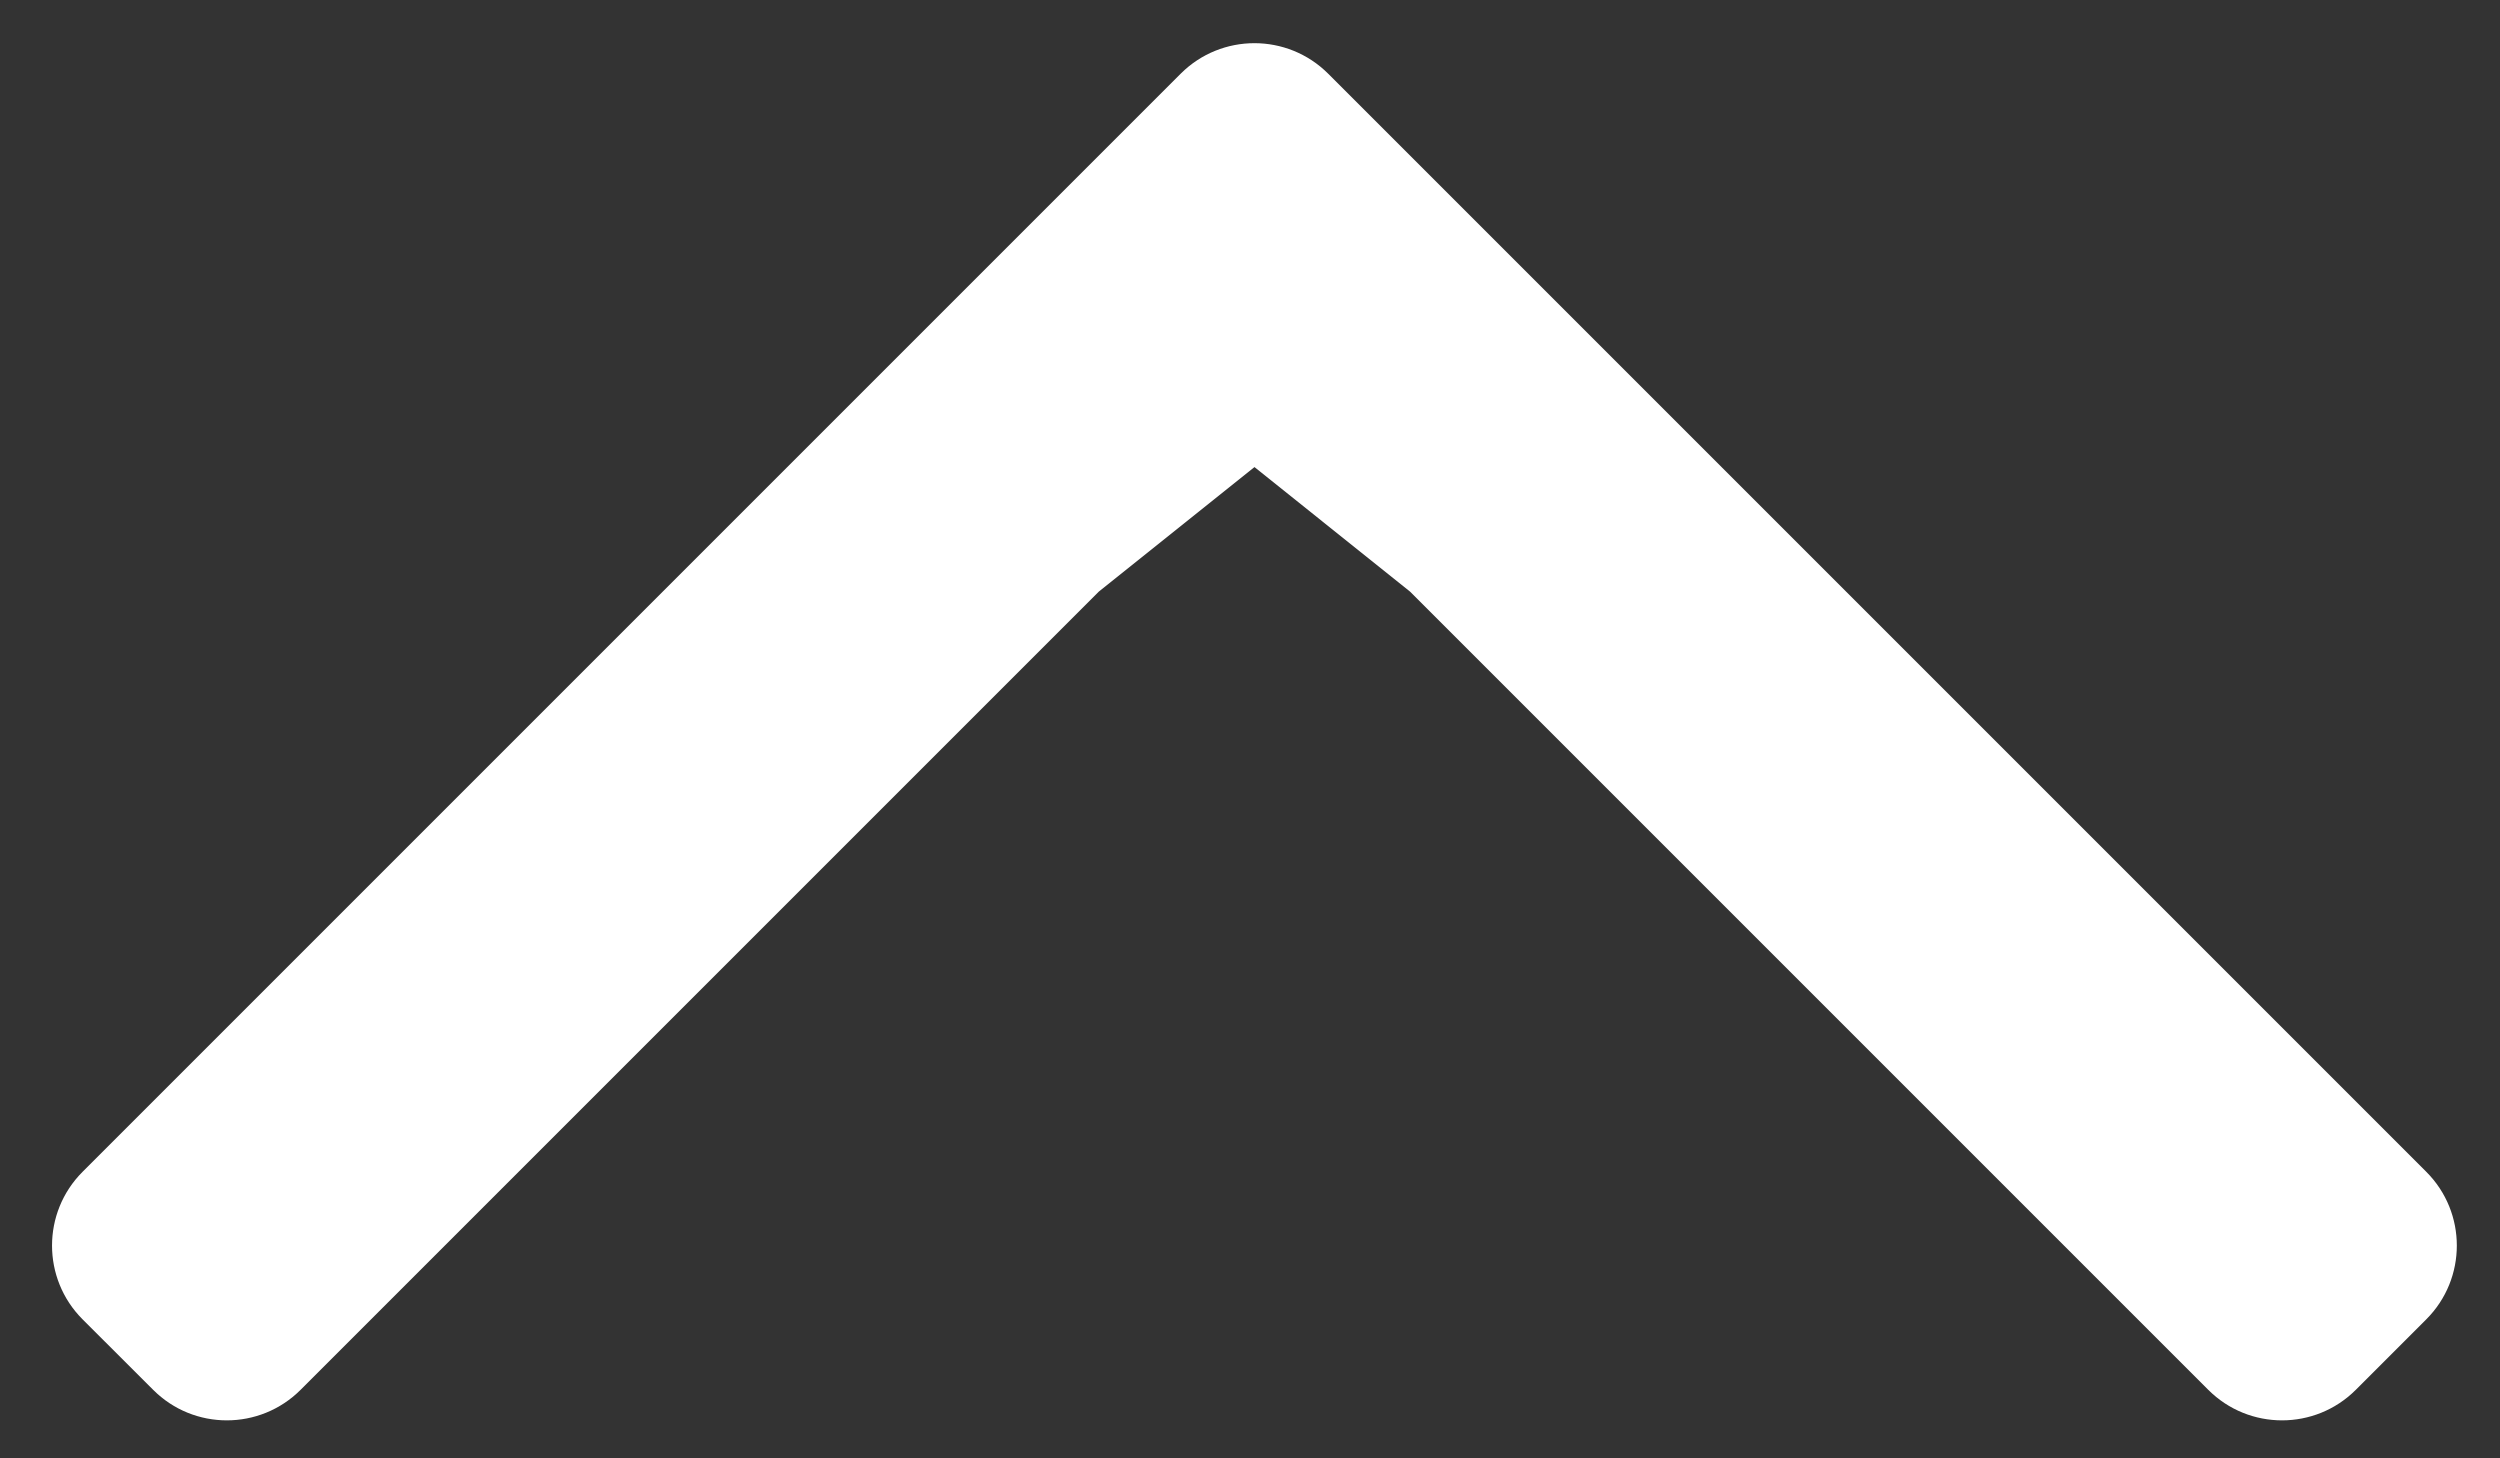
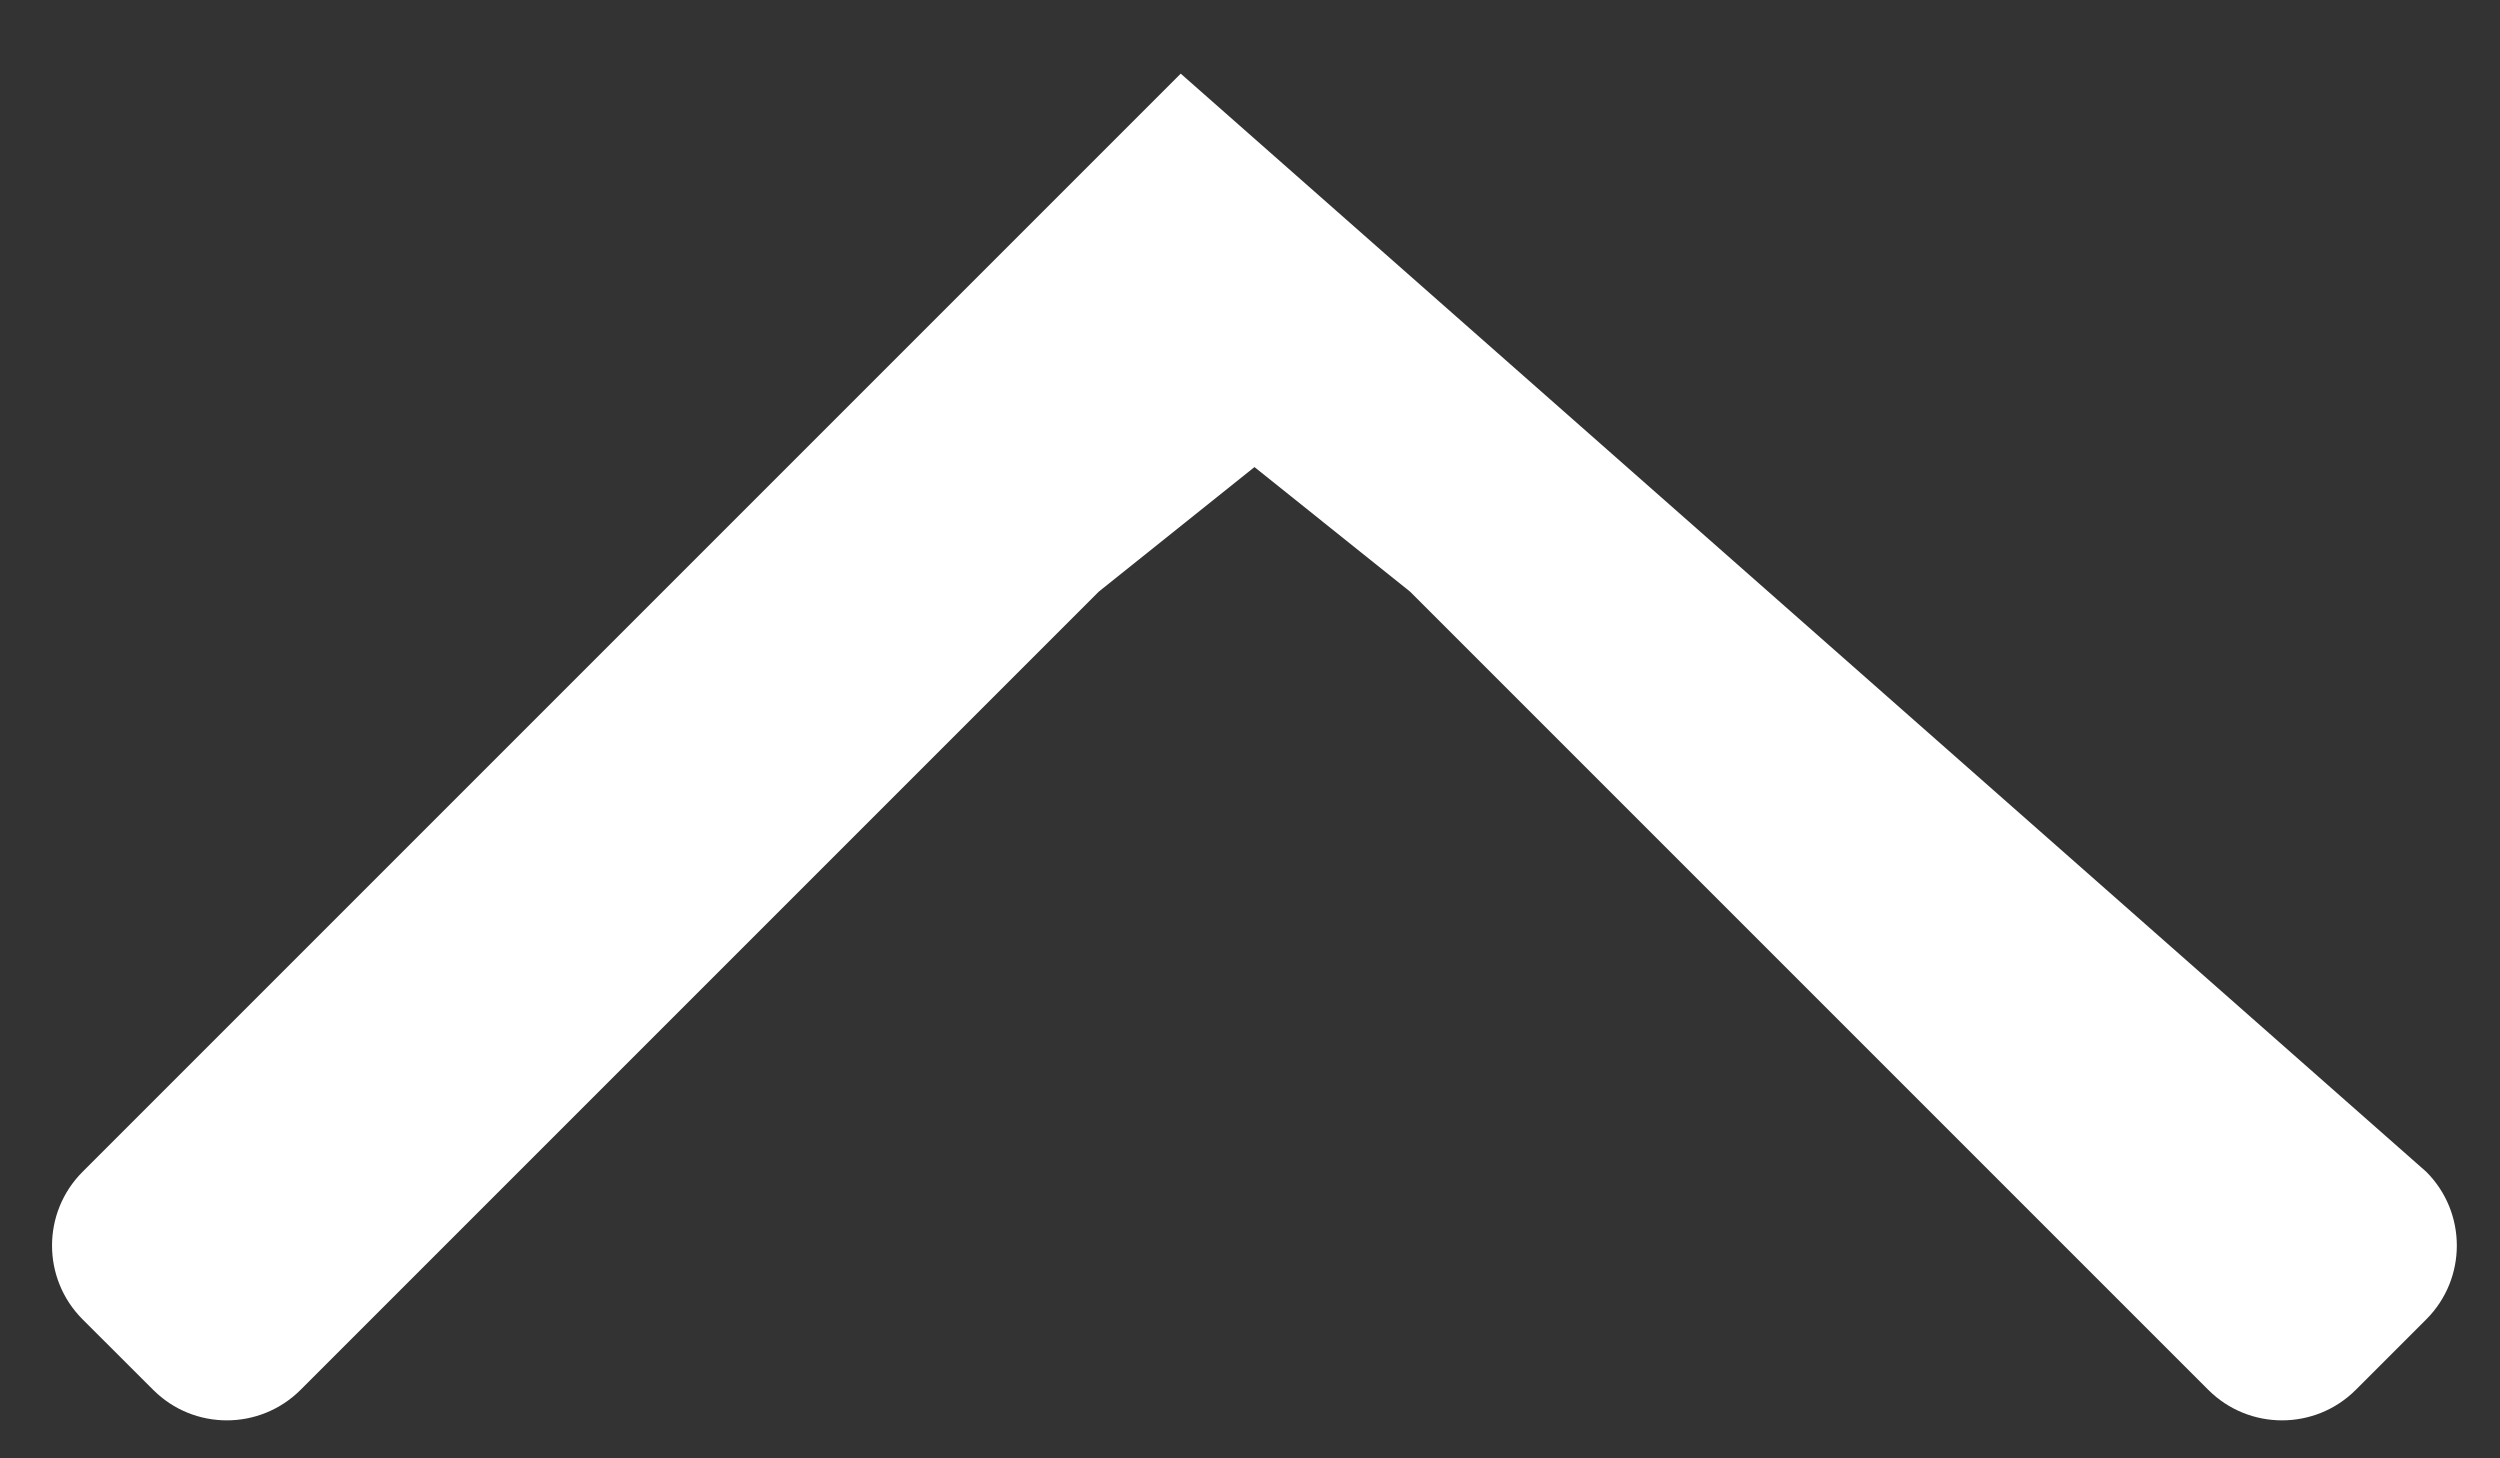
<svg xmlns="http://www.w3.org/2000/svg" width="24" height="14" viewBox="0 0 24 14" fill="none">
  <rect x="0" y="0" width="24" height="14" fill="#333333" stroke="none" />
-   <path d="M21.2 13.343L13.537 5.68L12.043 4.484L10.548 5.68L2.885 13.343C2.494 13.733 1.861 13.733 1.471 13.343L0.792 12.665C0.402 12.274 0.402 11.641 0.792 11.25L11.335 0.707C11.726 0.317 12.359 0.317 12.75 0.707L23.293 11.25C23.683 11.641 23.683 12.274 23.293 12.665L22.615 13.343C22.224 13.733 21.591 13.733 21.2 13.343Z" fill="white" />
+   <path d="M21.2 13.343L13.537 5.68L12.043 4.484L10.548 5.68L2.885 13.343C2.494 13.733 1.861 13.733 1.471 13.343L0.792 12.665C0.402 12.274 0.402 11.641 0.792 11.25L11.335 0.707L23.293 11.25C23.683 11.641 23.683 12.274 23.293 12.665L22.615 13.343C22.224 13.733 21.591 13.733 21.2 13.343Z" fill="white" />
</svg>